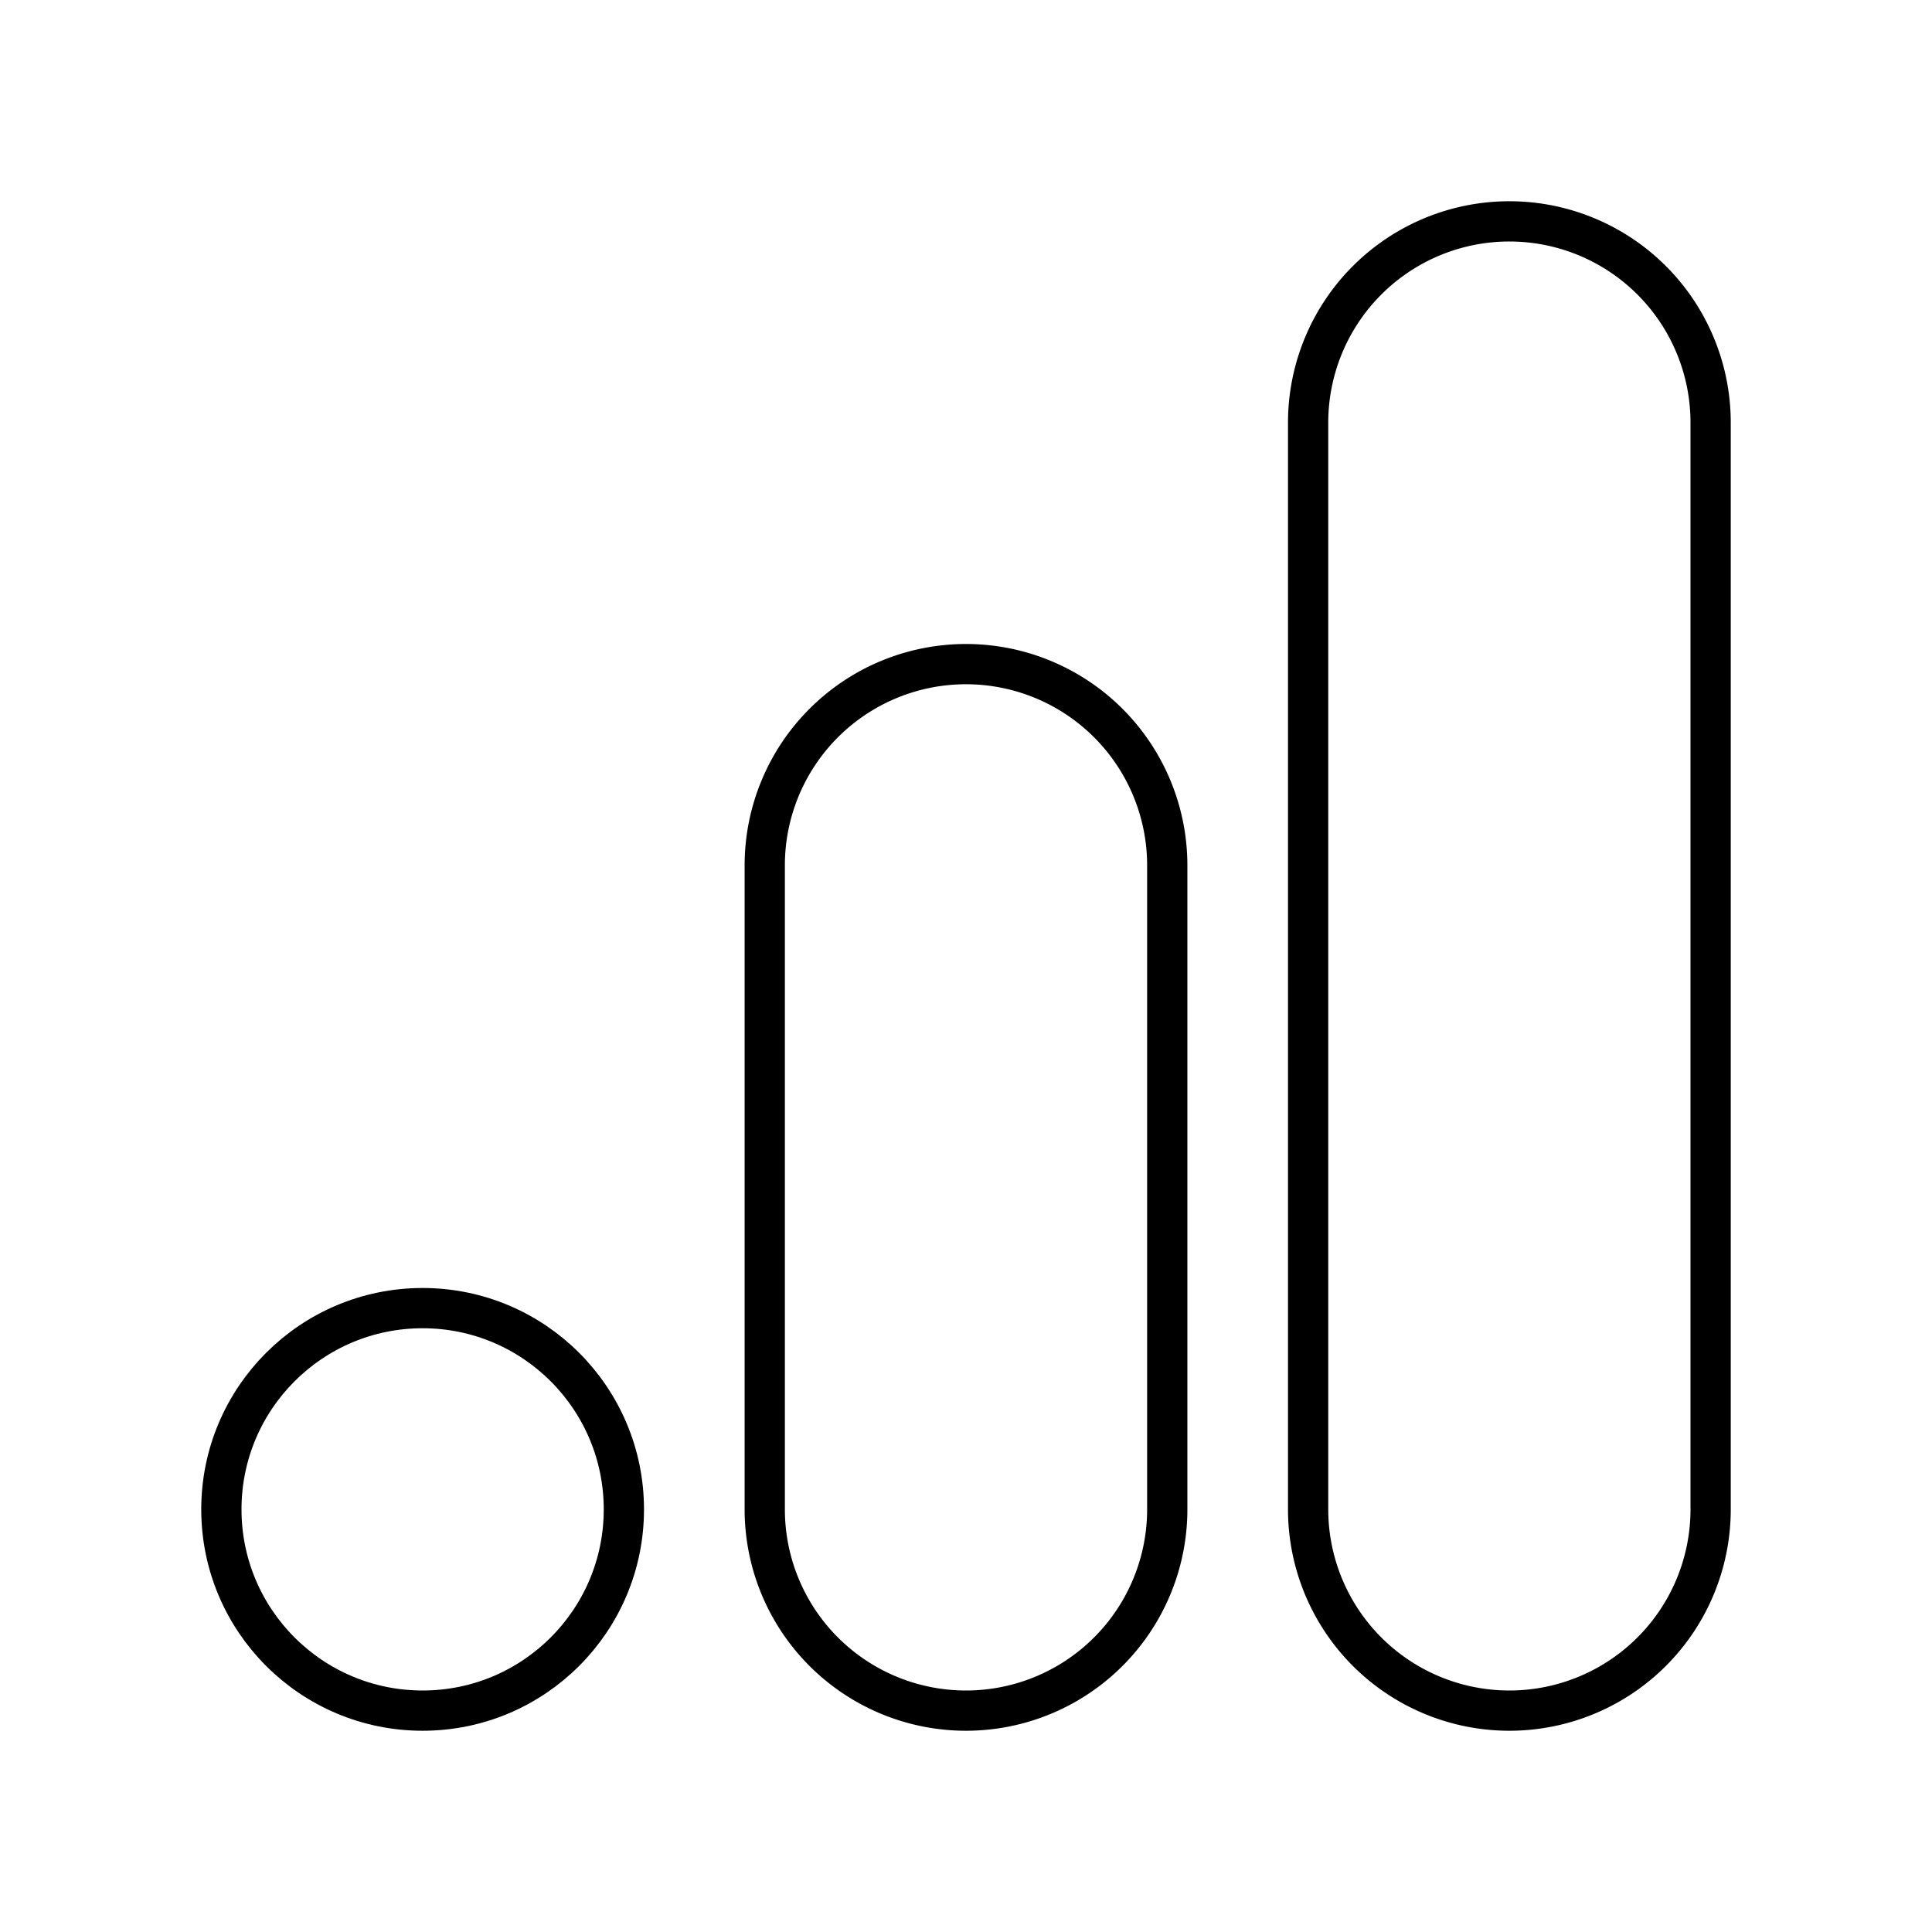
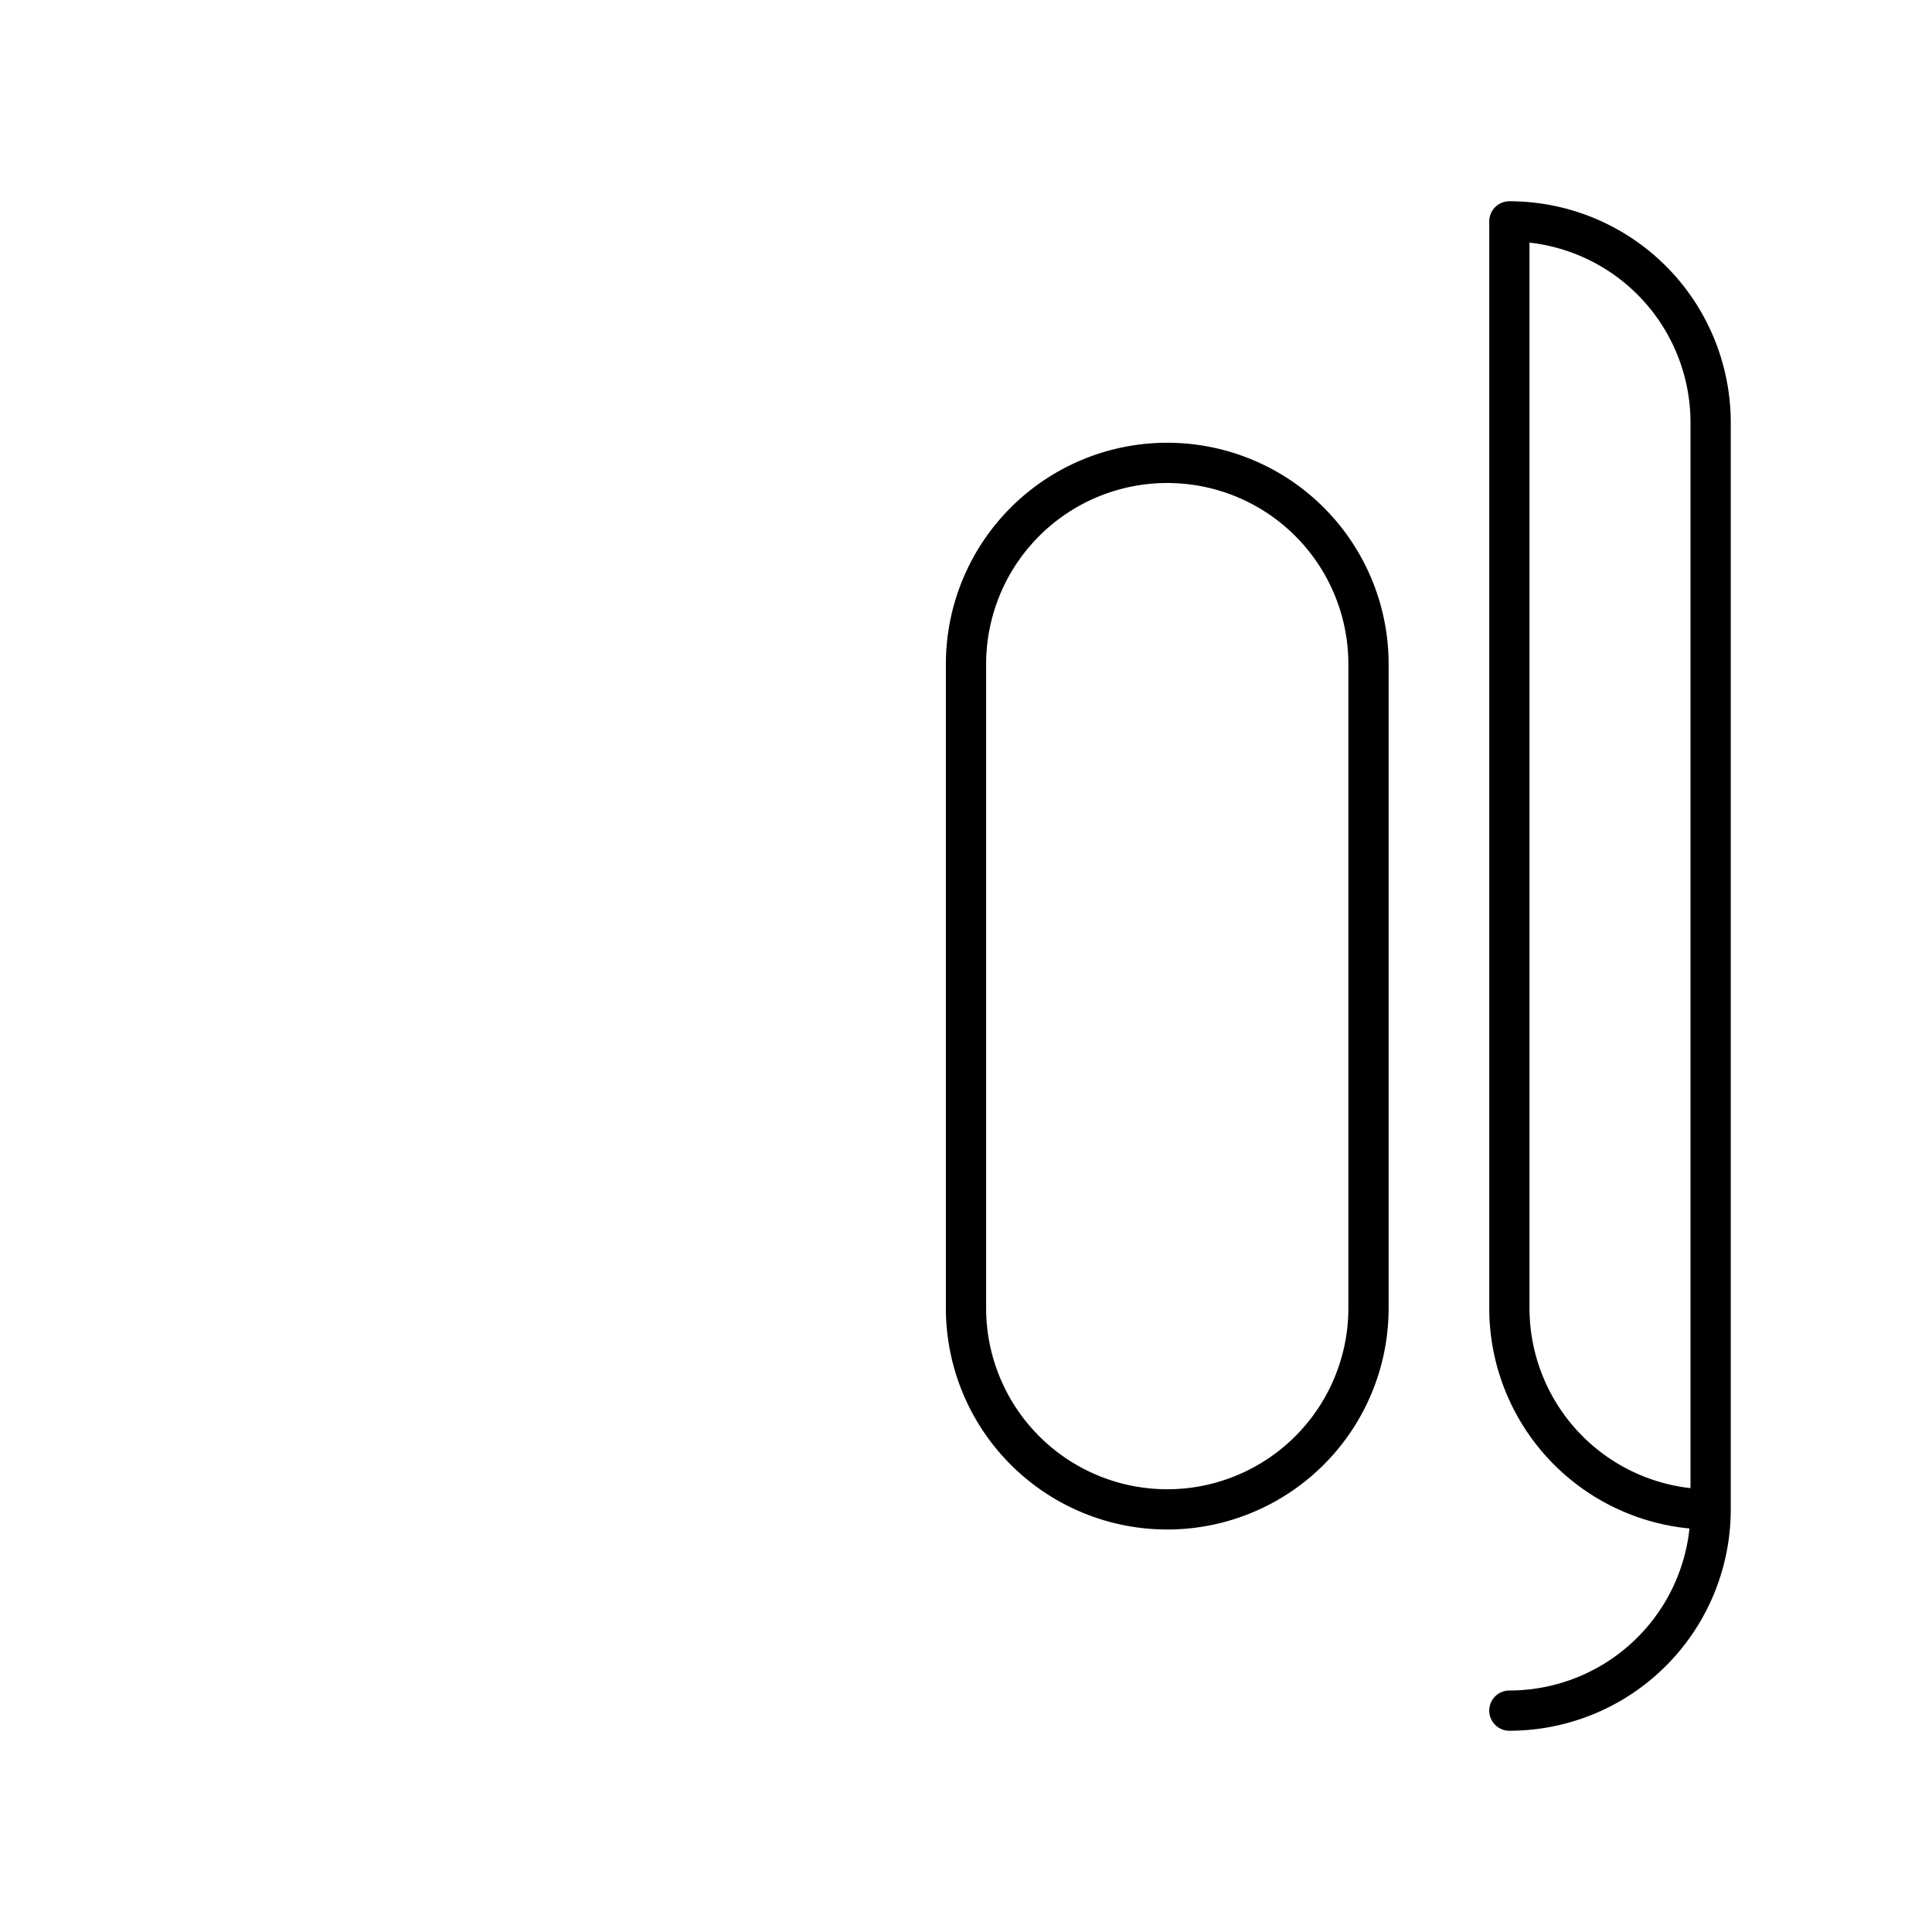
<svg xmlns="http://www.w3.org/2000/svg" width="800" height="800" viewBox="0 0 48 48">
-   <path fill="none" stroke="currentColor" stroke-linecap="round" stroke-linejoin="round" d="M37.5 42.5a5 5 0 0 0 5-5v-27a5 5 0 0 0-5-5h0a5 5 0 0 0-5 5v27a5 5 0 0 0 5 5m-13.5 0a5 5 0 0 0 5-5v-16a5 5 0 0 0-5-5h0a5 5 0 0 0-5 5v16a5 5 0 0 0 5 5" />
-   <circle cx="10.5" cy="37.5" r="5" fill="none" stroke="currentColor" stroke-linecap="round" stroke-linejoin="round" />
+   <path fill="none" stroke="currentColor" stroke-linecap="round" stroke-linejoin="round" d="M37.5 42.5a5 5 0 0 0 5-5v-27a5 5 0 0 0-5-5h0v27a5 5 0 0 0 5 5m-13.5 0a5 5 0 0 0 5-5v-16a5 5 0 0 0-5-5h0a5 5 0 0 0-5 5v16a5 5 0 0 0 5 5" />
</svg>